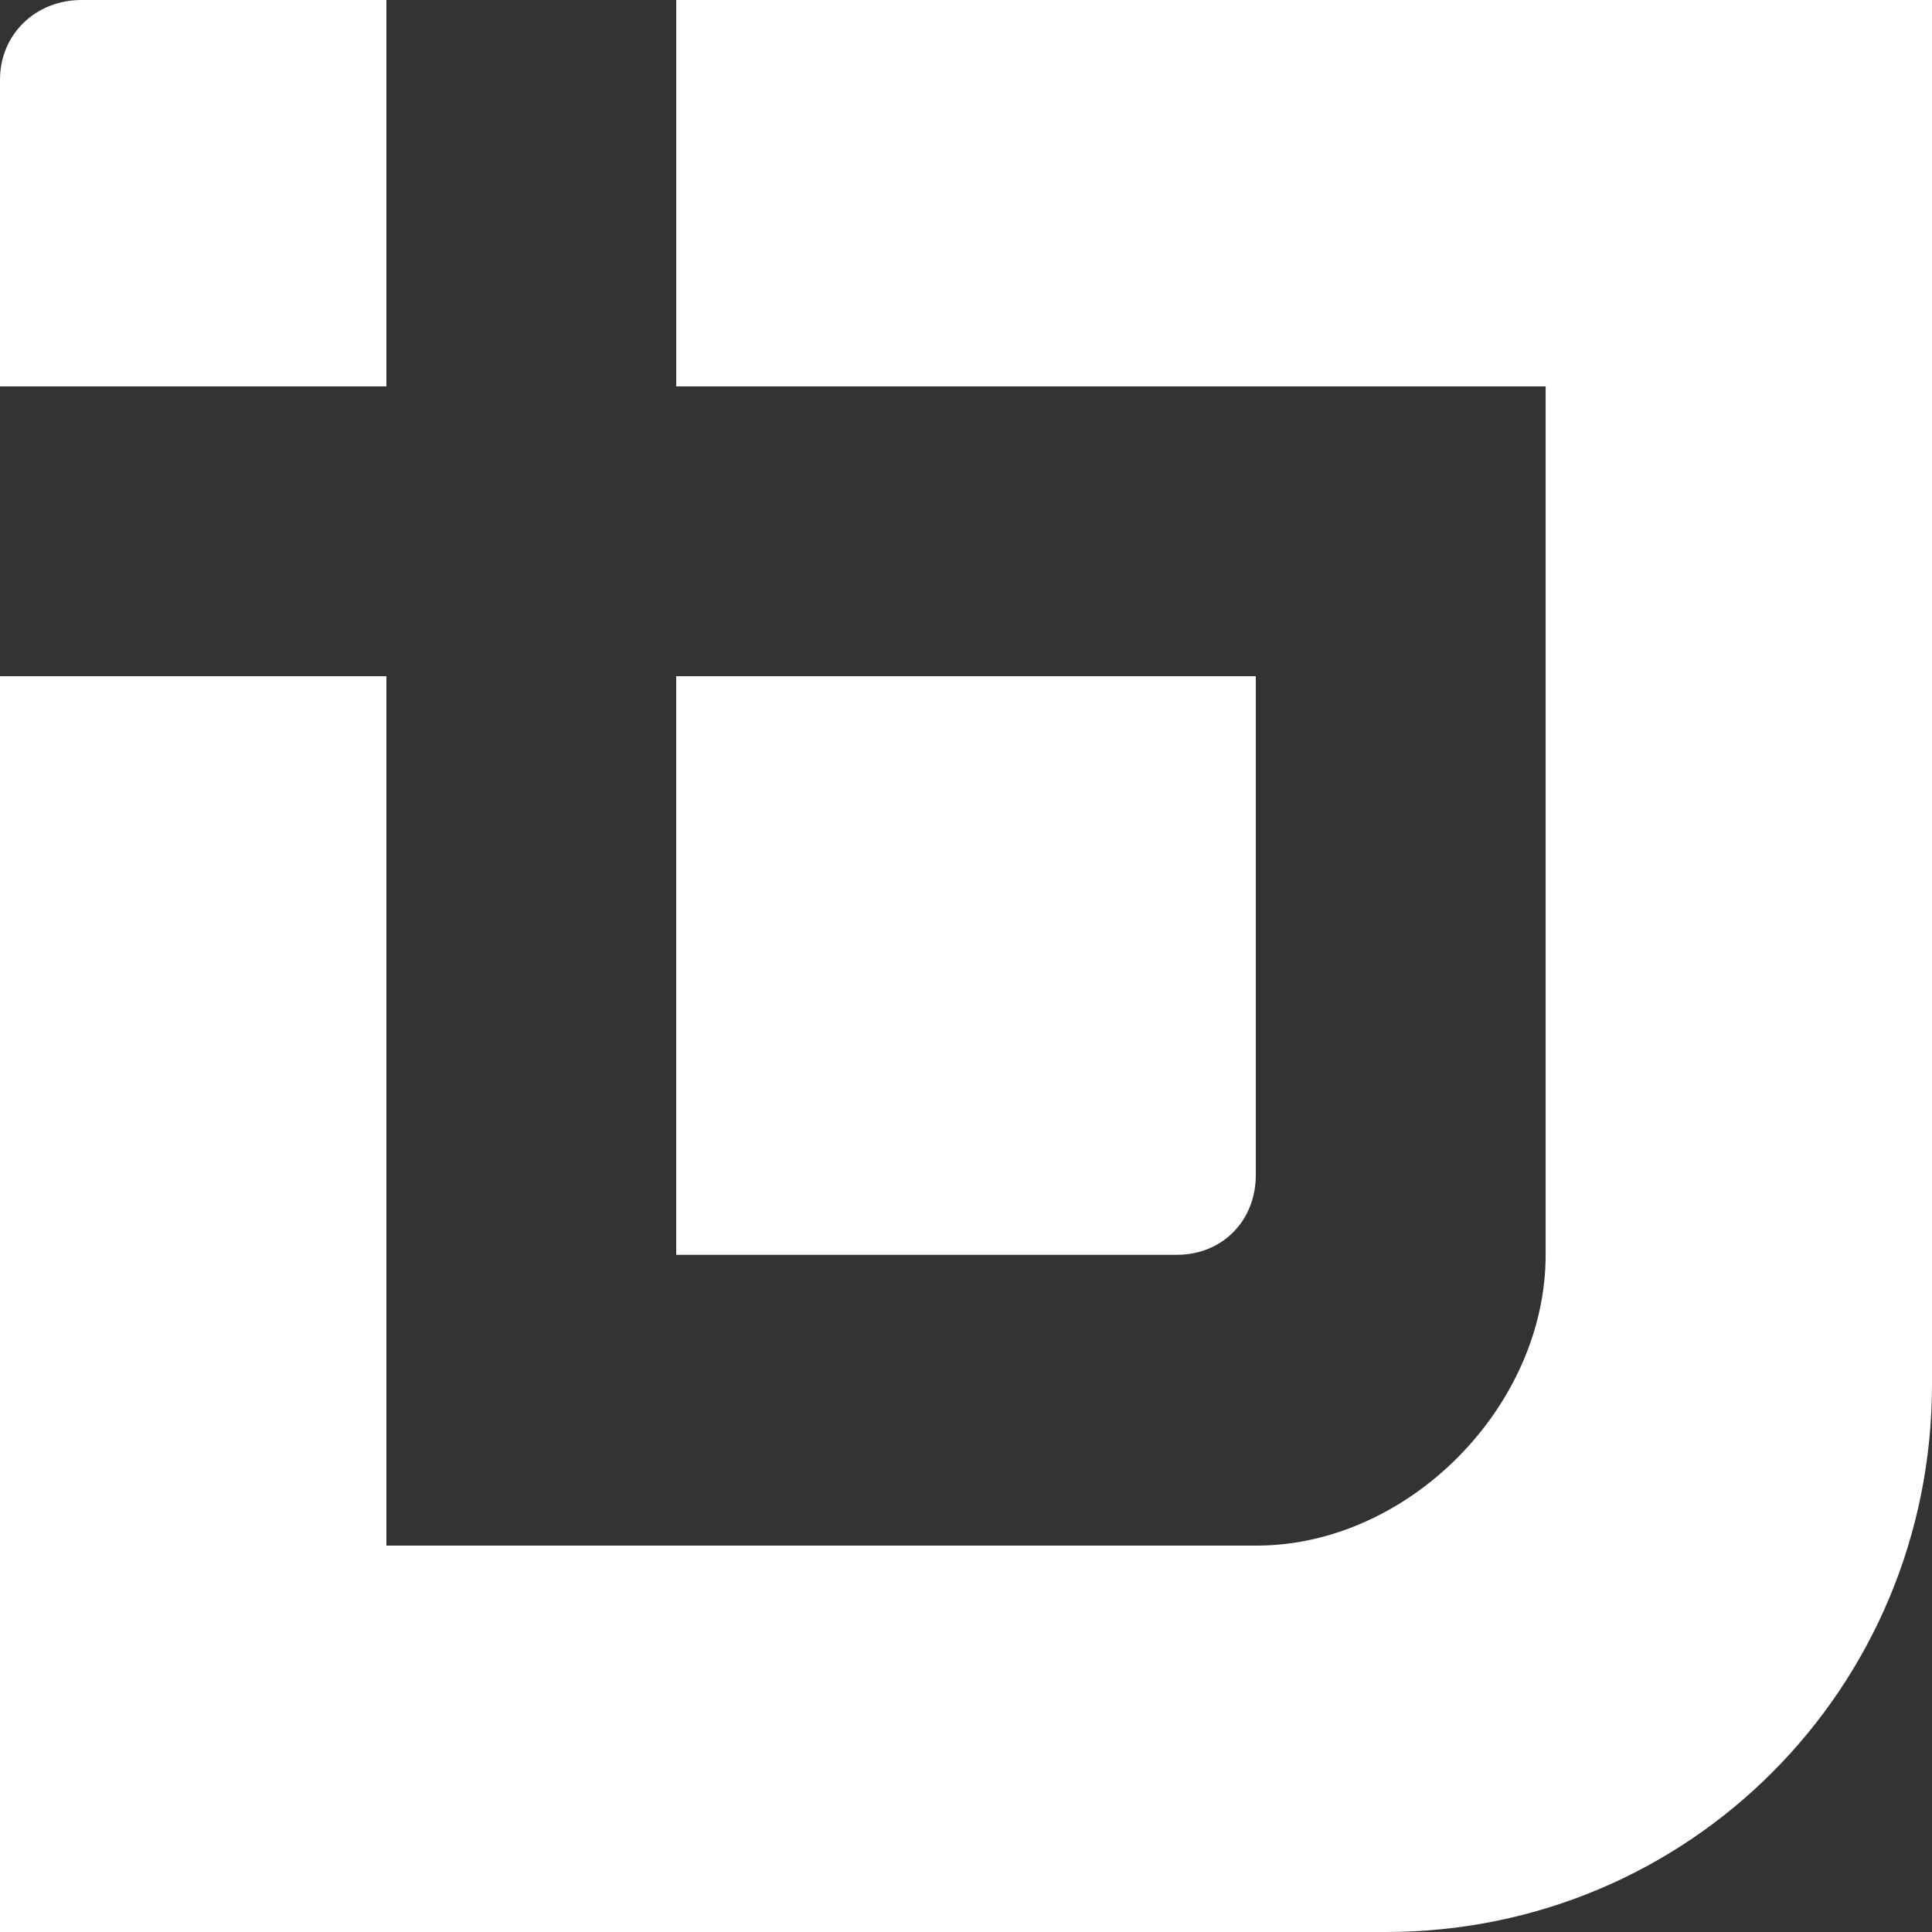
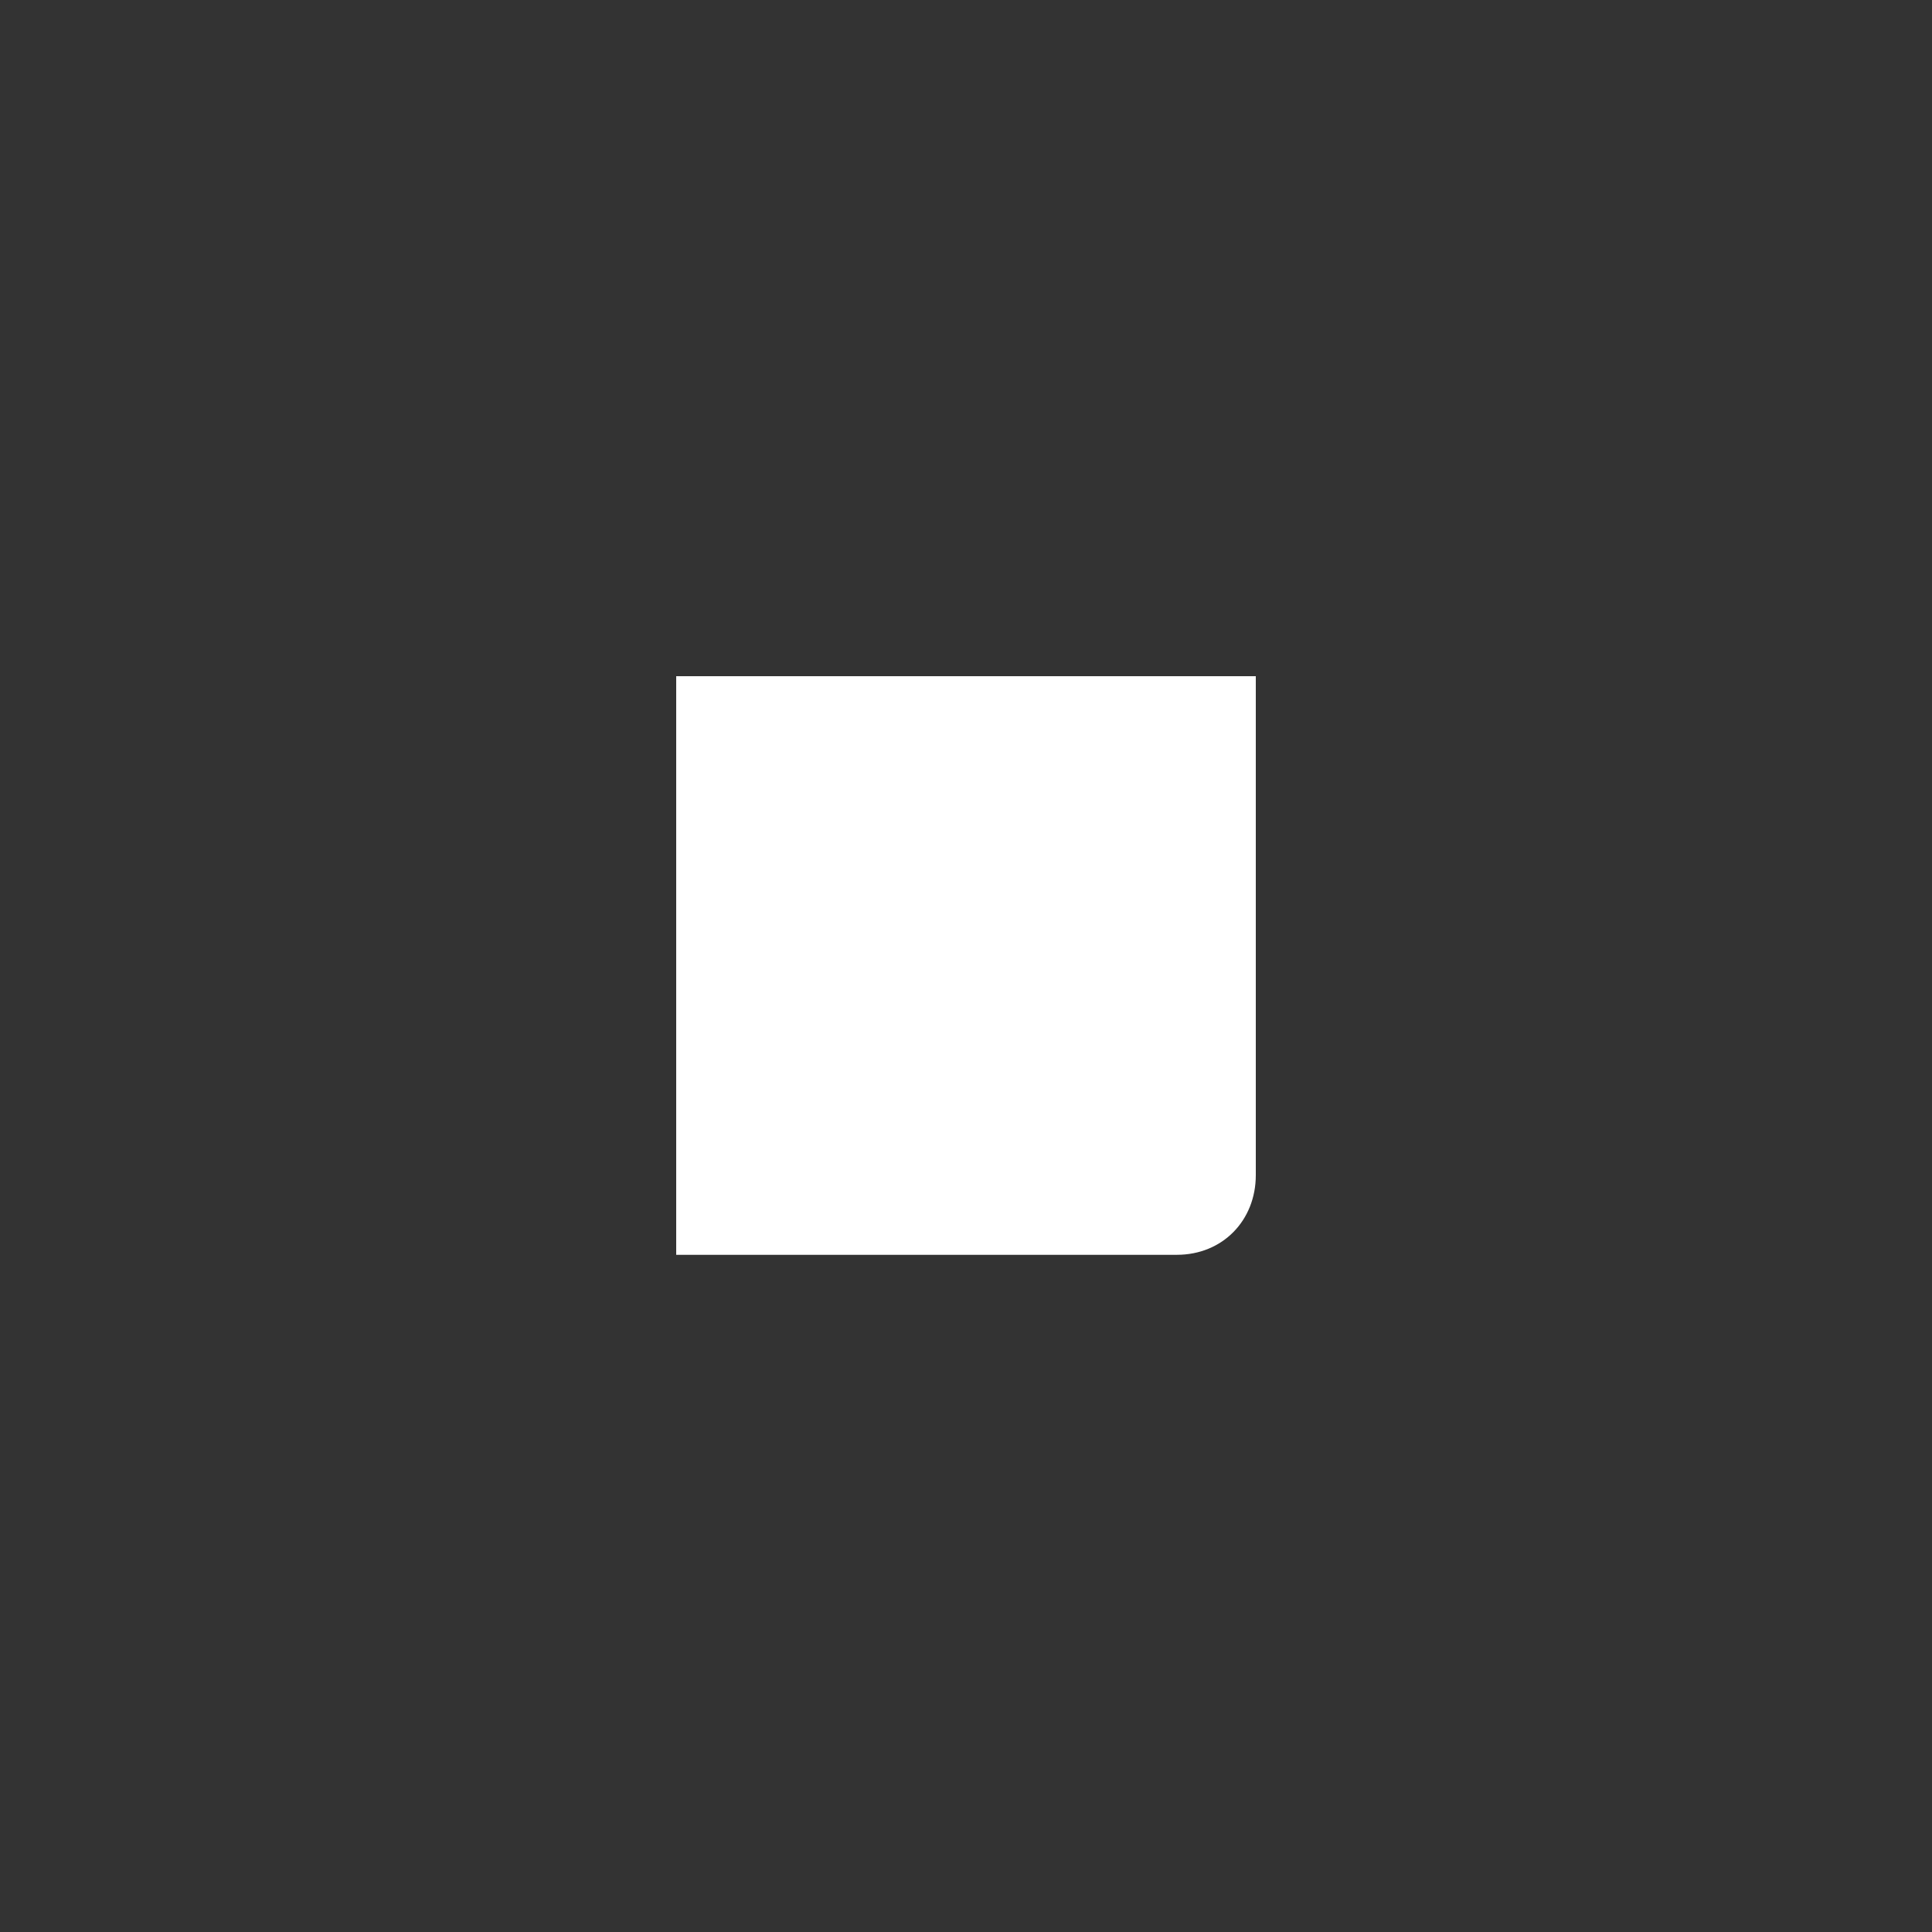
<svg xmlns="http://www.w3.org/2000/svg" width="200" height="200" viewBox="0 0 200 200" fill="none">
  <rect x="0" y="0" width="200" height="200" fill="#333333" stroke="none" />
  <path d="M130 121.649V70H70V129.897H121.83C126.547 129.897 130 126.357 130 121.649Z" fill="white" />
-   <path d="M40 40V0H8.428C3.711 0 0 3.53 0 8.247V40H40Z" fill="white" />
-   <path d="M70.005 0L70.005 39.999L160.005 40V129.897C160.005 145.614 145.794 160 130.077 160L40 159.999V70H3.8147e-06L0 199.999H143.45C174.874 199.999 200 174.722 200 143.298V0H70.005Z" fill="white" />
</svg>